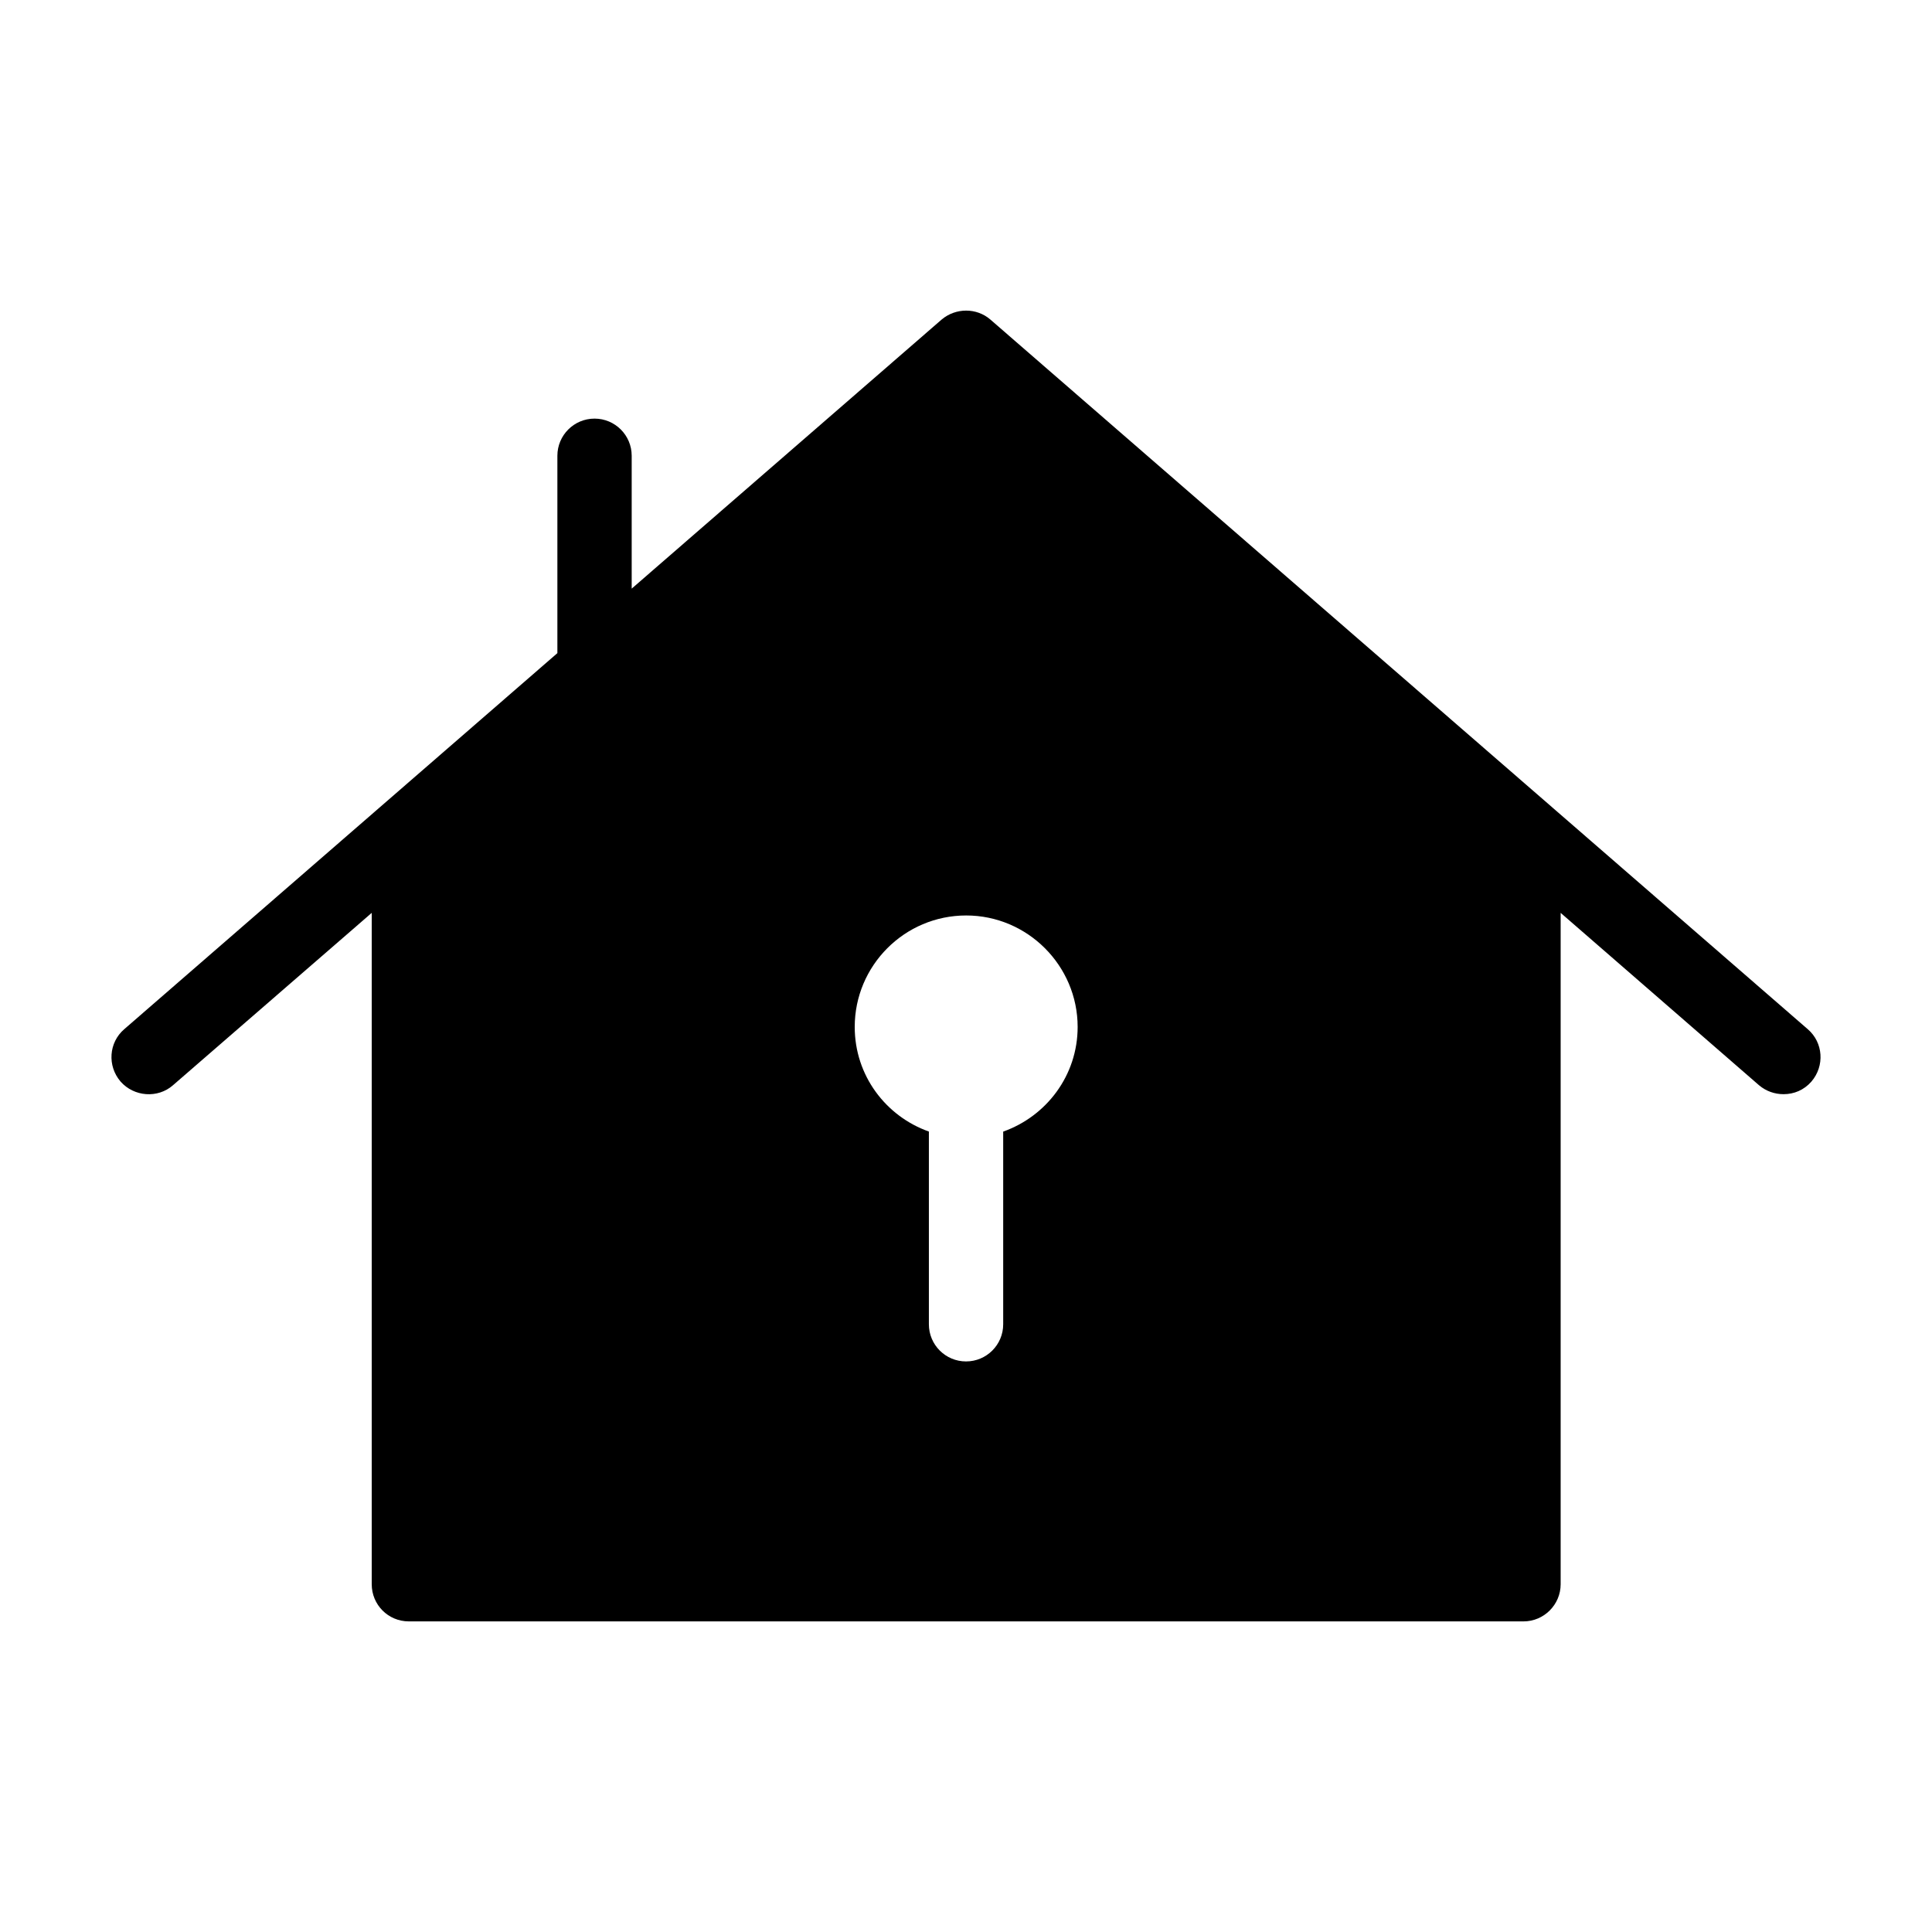
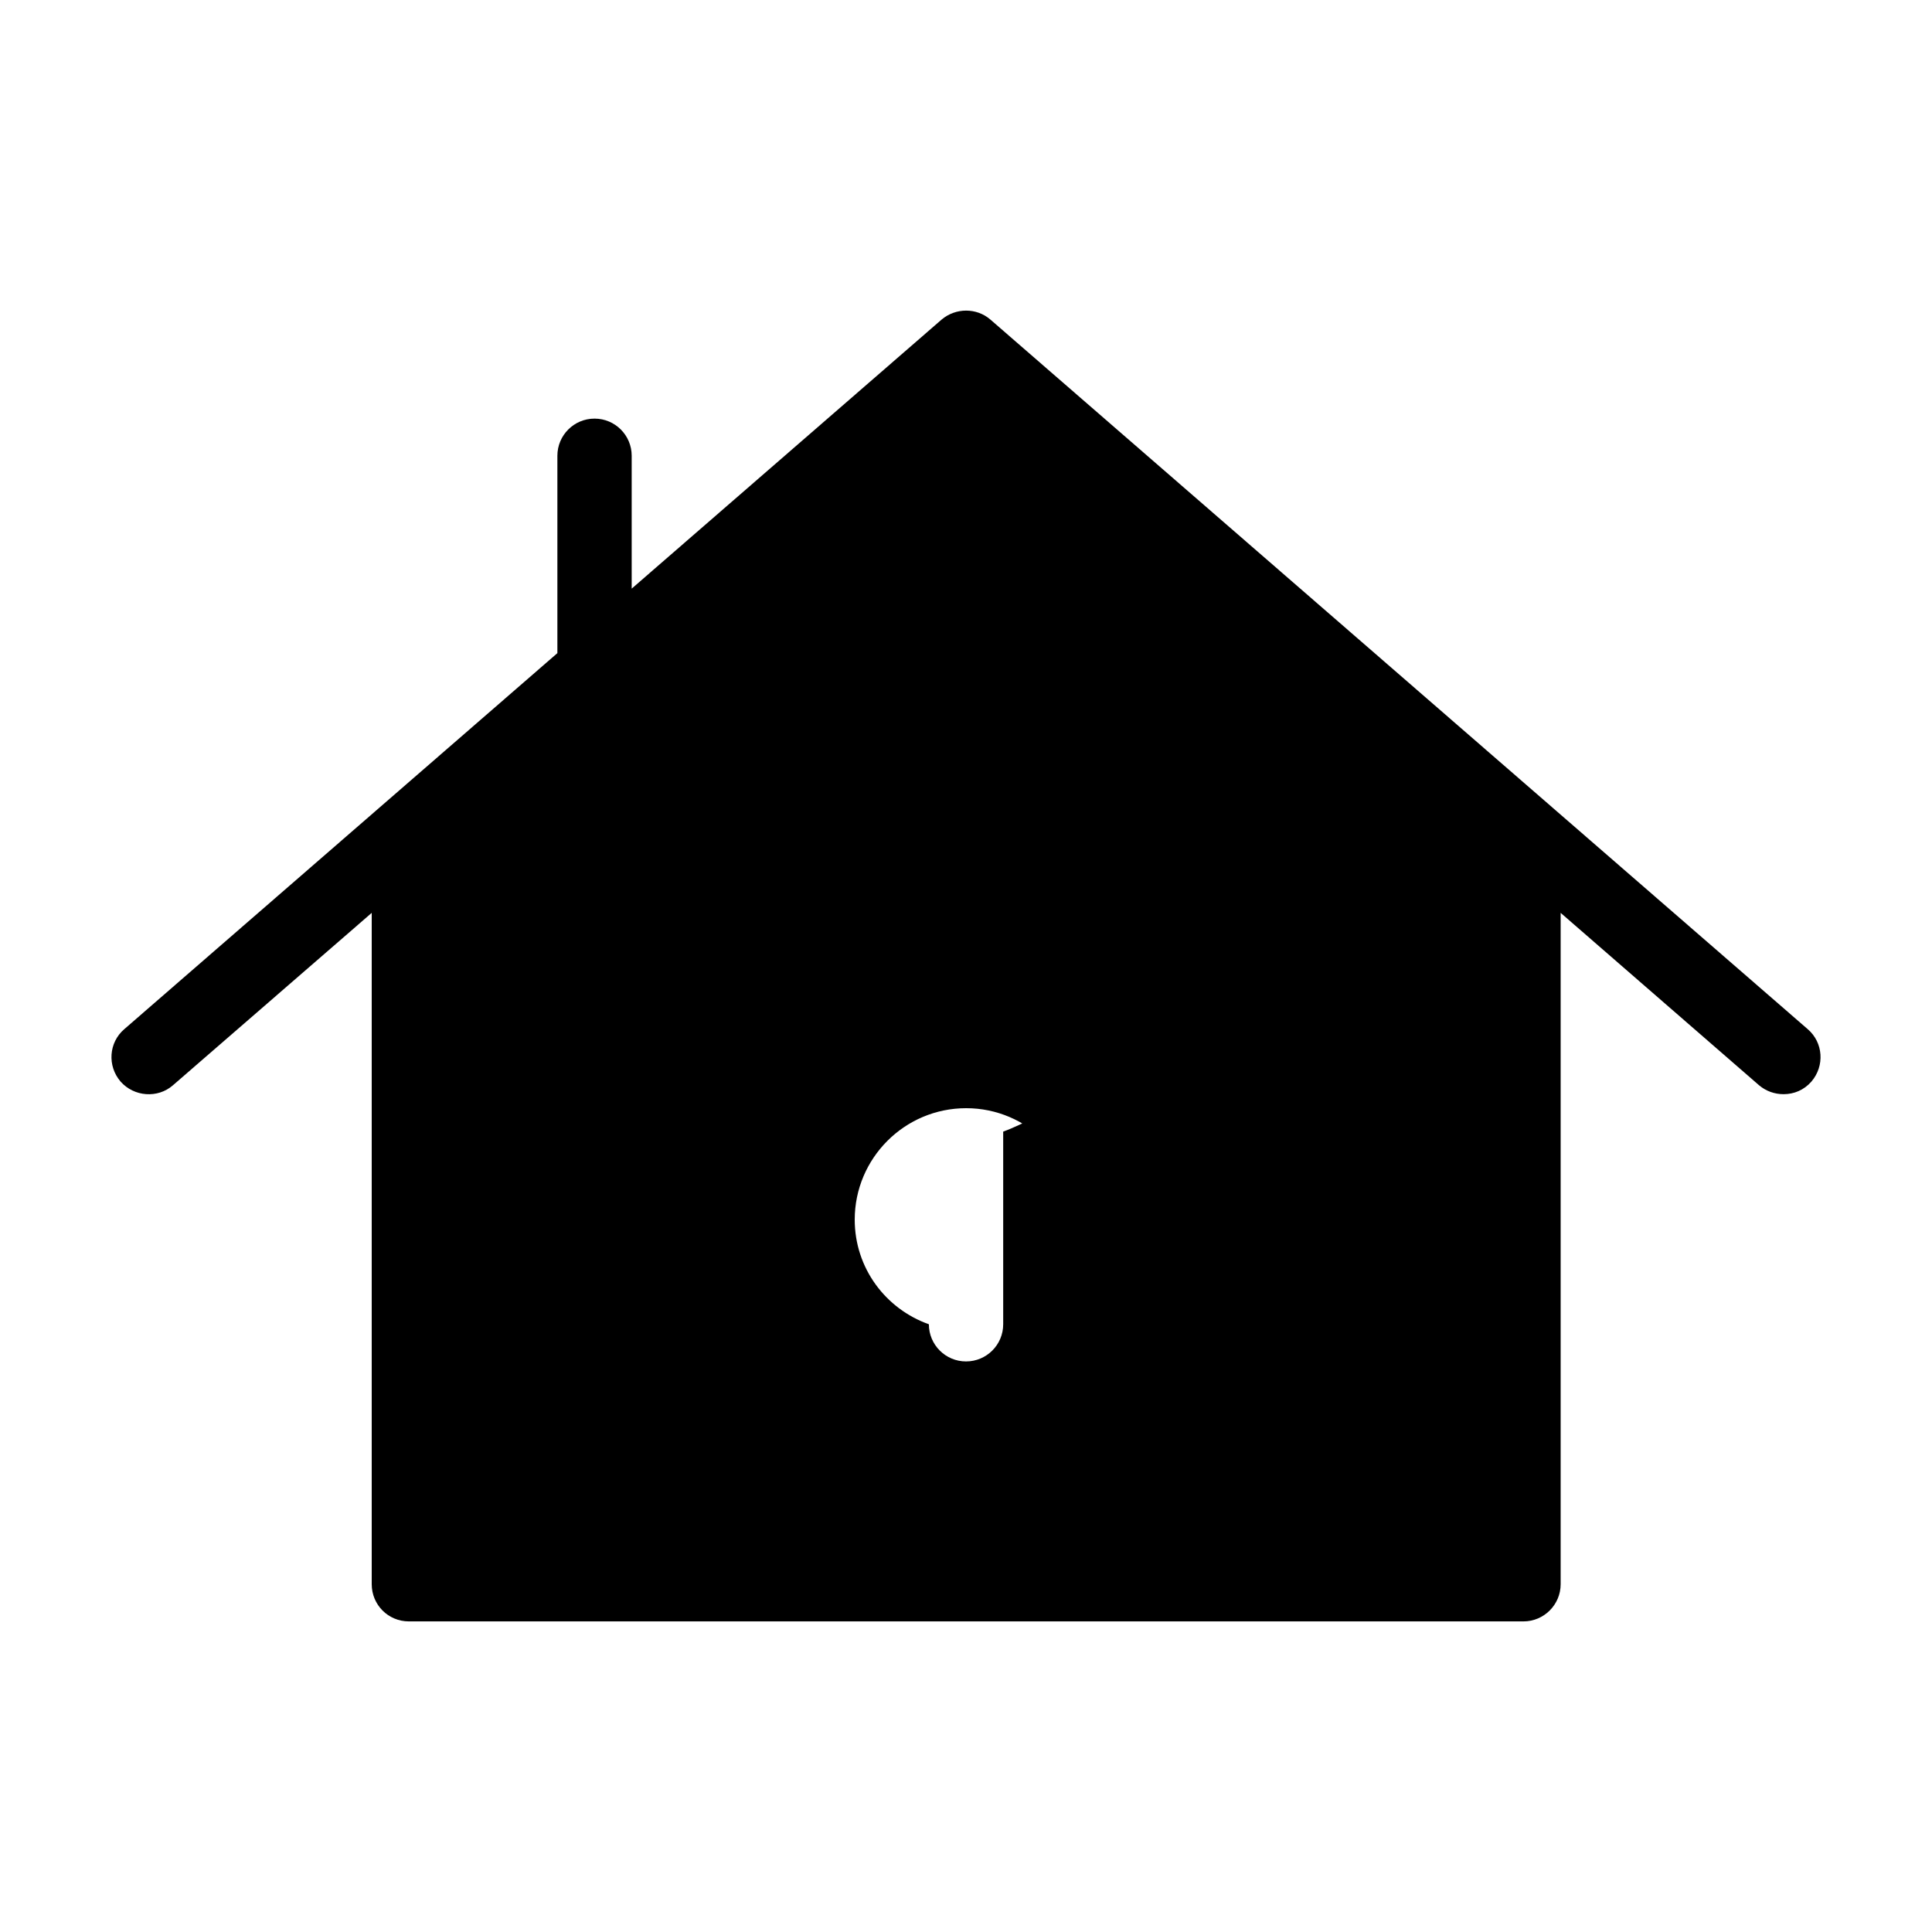
<svg xmlns="http://www.w3.org/2000/svg" enable-background="new 0 0 52 52" id="Layer_1" version="1.1" viewBox="0 0 52 52" xml:space="preserve">
  <g>
-     <path d="M48.655,27.7l-22-19.1c-0.37-0.32-0.93-0.32-1.31,0l-8.343,7.243   v-3.576c0-0.552-0.447-1-1-1c-0.553,0-1,0.448-1,1v5.312L3.345,27.7   c-0.42,0.36-0.46,0.99-0.1,1.41c0.36,0.41,1,0.46,1.41,0.1   l5.35-4.64v18.07c0,0.55,0.44,1,1,1h30c0.55,0,1-0.45,1-1V24.57l5.34,4.64   c0.19,0.16,0.42,0.24,0.66,0.24c0.28,0,0.55-0.11,0.75-0.34   C49.115,28.69,49.075,28.06,48.655,27.7z M27.001,30.457v5.186c0,0.552-0.447,1-1,1   s-1-0.448-1-1v-5.187c-1.162-0.413-1.996-1.51-1.996-2.816c0-1.65,1.34-3,3-3   c1.65,0,3,1.35,3,3C29.005,28.947,28.163,30.045,27.001,30.457z" />
+     <path d="M48.655,27.7l-22-19.1c-0.37-0.32-0.93-0.32-1.31,0l-8.343,7.243   v-3.576c0-0.552-0.447-1-1-1c-0.553,0-1,0.448-1,1v5.312L3.345,27.7   c-0.42,0.36-0.46,0.99-0.1,1.41c0.36,0.41,1,0.46,1.41,0.1   l5.35-4.64v18.07c0,0.55,0.44,1,1,1h30c0.55,0,1-0.45,1-1V24.57l5.34,4.64   c0.19,0.16,0.42,0.24,0.66,0.24c0.28,0,0.55-0.11,0.75-0.34   C49.115,28.69,49.075,28.06,48.655,27.7z M27.001,30.457v5.186c0,0.552-0.447,1-1,1   s-1-0.448-1-1c-1.162-0.413-1.996-1.51-1.996-2.816c0-1.65,1.34-3,3-3   c1.65,0,3,1.35,3,3C29.005,28.947,28.163,30.045,27.001,30.457z" />
  </g>
</svg>